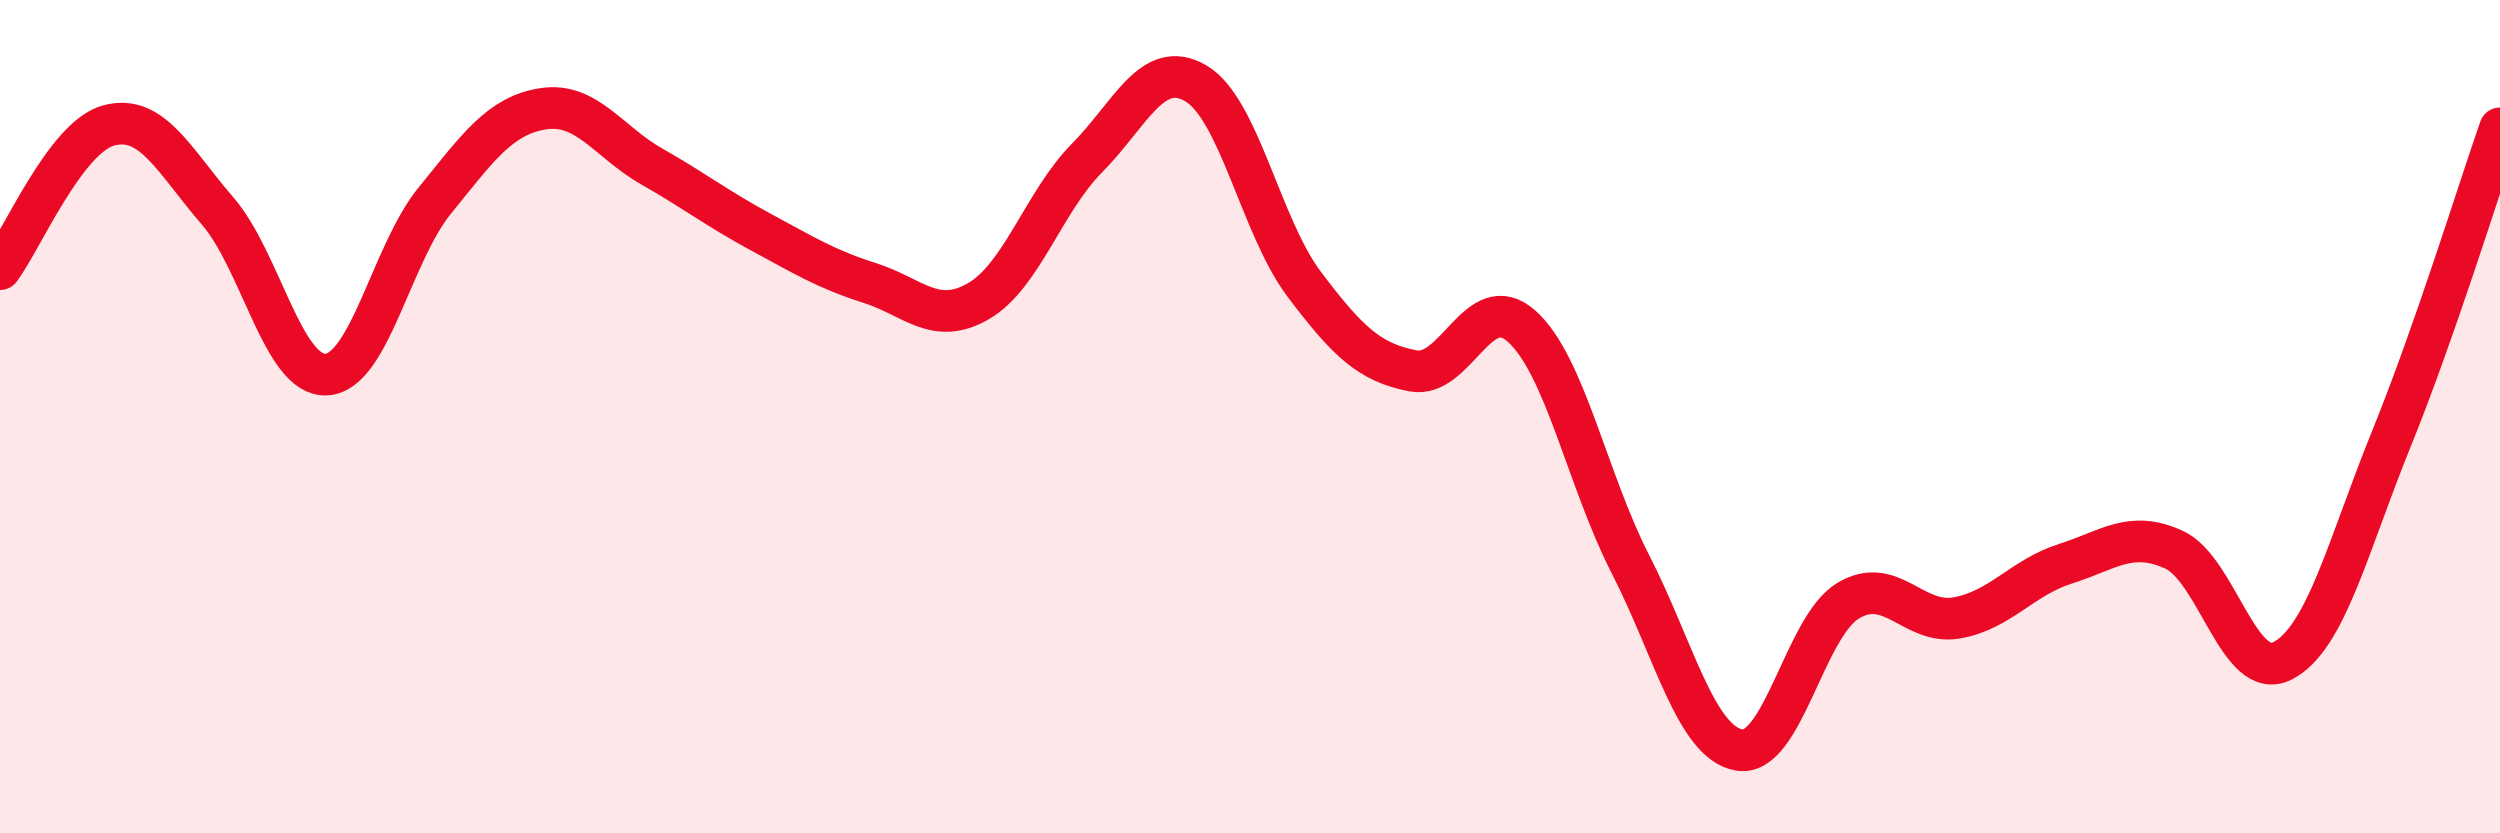
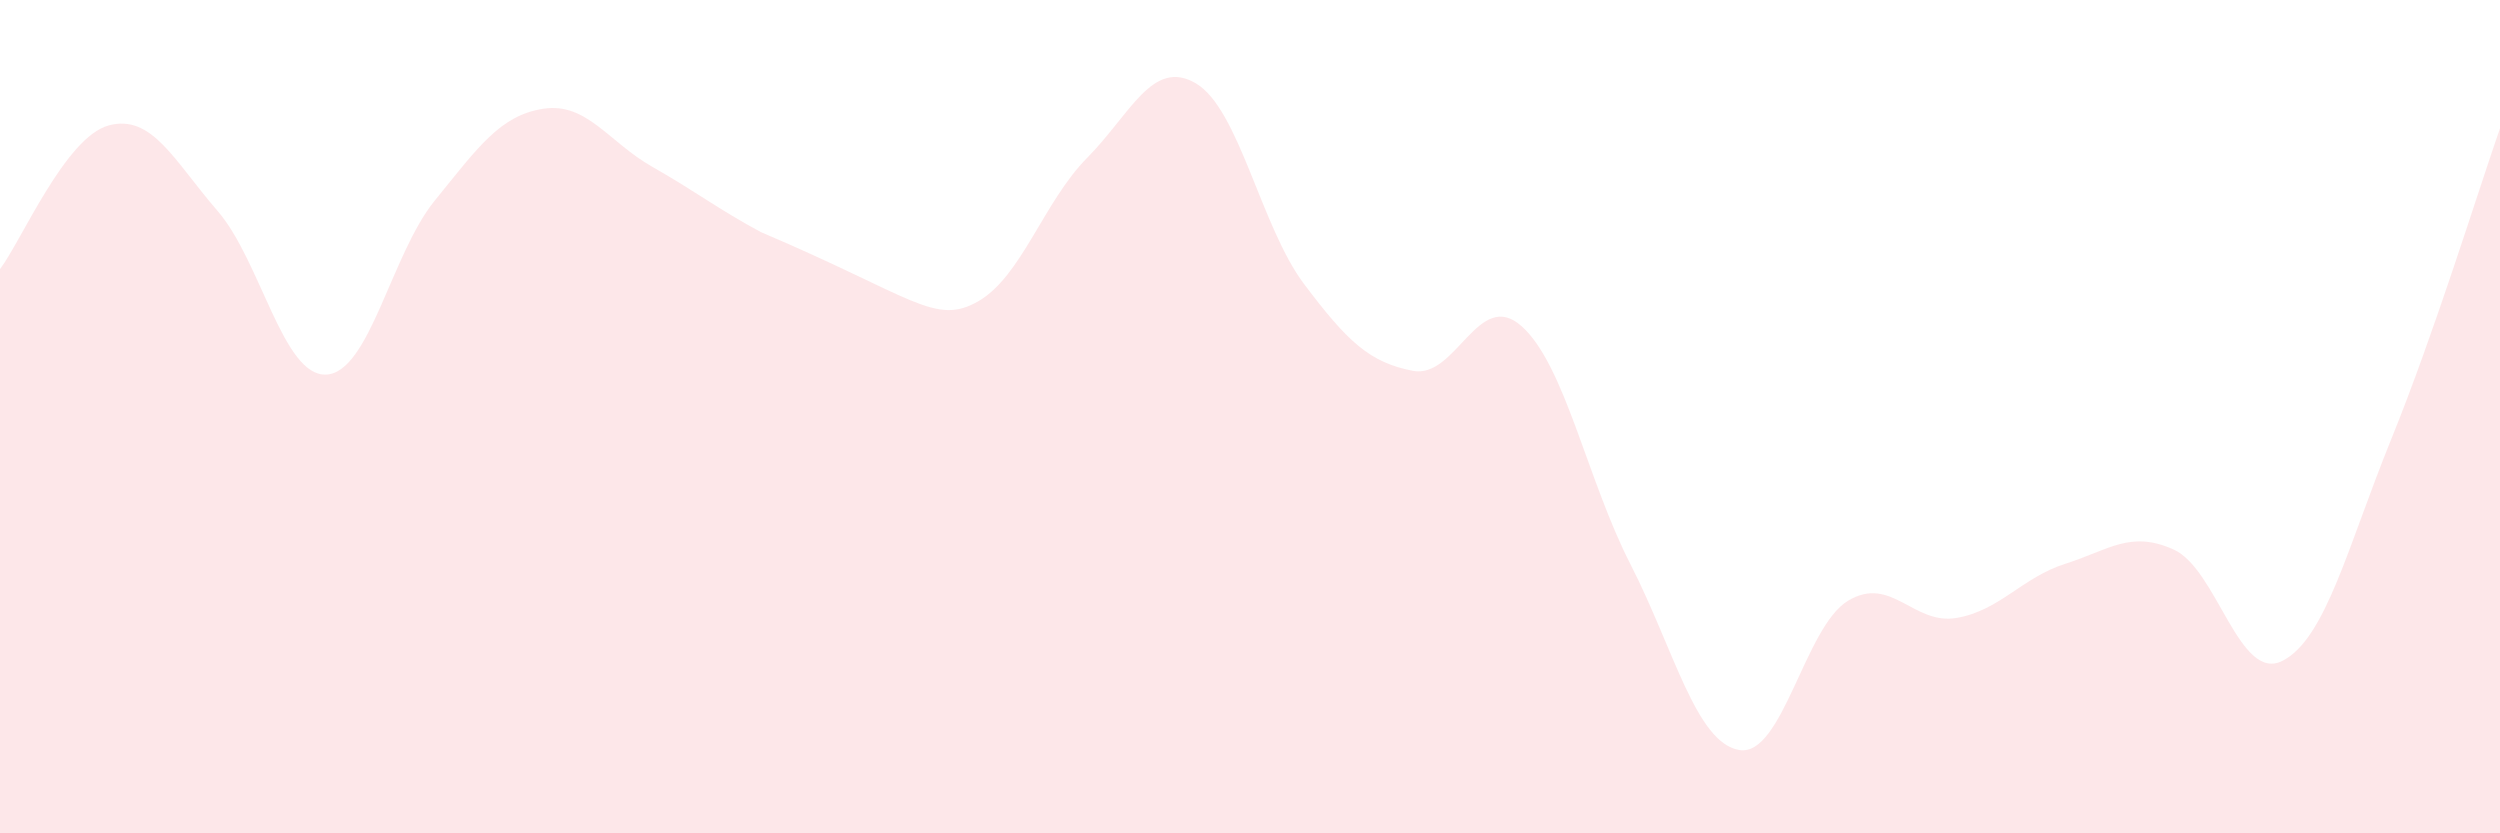
<svg xmlns="http://www.w3.org/2000/svg" width="60" height="20" viewBox="0 0 60 20">
-   <path d="M 0,6.46 C 0.52,5.77 1.57,3.29 2.61,3.01 C 3.65,2.73 4.18,3.86 5.22,5.06 C 6.26,6.26 6.79,9.04 7.83,8.99 C 8.87,8.94 9.39,6.1 10.43,4.82 C 11.47,3.54 12,2.77 13.04,2.61 C 14.08,2.45 14.61,3.41 15.65,4 C 16.69,4.59 17.22,5.01 18.26,5.57 C 19.3,6.13 19.83,6.46 20.87,6.79 C 21.91,7.12 22.44,7.83 23.48,7.23 C 24.52,6.63 25.05,4.84 26.09,3.79 C 27.13,2.74 27.66,1.39 28.7,2 C 29.74,2.61 30.26,5.44 31.3,6.82 C 32.34,8.2 32.87,8.7 33.91,8.9 C 34.95,9.1 35.48,6.9 36.52,7.83 C 37.56,8.76 38.09,11.51 39.13,13.54 C 40.17,15.57 40.7,17.82 41.74,18 C 42.78,18.18 43.31,15.05 44.35,14.42 C 45.39,13.79 45.92,15.01 46.96,14.83 C 48,14.65 48.53,13.86 49.57,13.53 C 50.61,13.2 51.13,12.72 52.17,13.19 C 53.21,13.66 53.74,16.39 54.78,15.86 C 55.82,15.33 56.35,13.1 57.39,10.54 C 58.43,7.98 59.48,4.57 60,3.08L60 20L0 20Z" fill="#EB0A25" opacity="0.1" stroke-linecap="round" stroke-linejoin="round" />
-   <path d="M 0,6.46 C 0.52,5.77 1.57,3.29 2.61,3.01 C 3.65,2.73 4.18,3.86 5.22,5.06 C 6.26,6.26 6.79,9.04 7.83,8.99 C 8.87,8.94 9.39,6.1 10.43,4.82 C 11.47,3.54 12,2.77 13.04,2.61 C 14.08,2.45 14.61,3.41 15.65,4 C 16.69,4.59 17.22,5.01 18.26,5.57 C 19.3,6.13 19.83,6.46 20.87,6.79 C 21.91,7.12 22.44,7.83 23.48,7.23 C 24.52,6.63 25.05,4.84 26.09,3.79 C 27.13,2.74 27.66,1.39 28.7,2 C 29.74,2.61 30.26,5.44 31.3,6.82 C 32.34,8.2 32.87,8.7 33.91,8.9 C 34.95,9.1 35.48,6.9 36.52,7.83 C 37.56,8.76 38.09,11.51 39.13,13.54 C 40.17,15.57 40.7,17.82 41.74,18 C 42.78,18.18 43.31,15.05 44.35,14.42 C 45.39,13.79 45.92,15.01 46.96,14.83 C 48,14.65 48.53,13.86 49.57,13.53 C 50.61,13.2 51.13,12.72 52.17,13.19 C 53.21,13.66 53.74,16.39 54.78,15.86 C 55.82,15.33 56.35,13.1 57.39,10.54 C 58.43,7.98 59.48,4.57 60,3.08" stroke="#EB0A25" stroke-width="1" fill="none" stroke-linecap="round" stroke-linejoin="round" />
+   <path d="M 0,6.46 C 0.52,5.77 1.57,3.29 2.61,3.01 C 3.65,2.73 4.18,3.86 5.22,5.06 C 6.26,6.26 6.79,9.04 7.83,8.99 C 8.87,8.94 9.39,6.1 10.43,4.82 C 11.47,3.54 12,2.77 13.04,2.61 C 14.08,2.45 14.61,3.41 15.65,4 C 16.69,4.59 17.22,5.01 18.26,5.57 C 21.91,7.12 22.44,7.83 23.48,7.23 C 24.52,6.63 25.05,4.84 26.09,3.79 C 27.13,2.74 27.66,1.39 28.7,2 C 29.74,2.61 30.26,5.44 31.3,6.82 C 32.34,8.2 32.87,8.7 33.91,8.9 C 34.95,9.1 35.48,6.9 36.52,7.83 C 37.56,8.76 38.09,11.51 39.13,13.54 C 40.17,15.57 40.7,17.82 41.74,18 C 42.78,18.18 43.31,15.05 44.35,14.42 C 45.39,13.79 45.92,15.01 46.96,14.83 C 48,14.65 48.53,13.86 49.57,13.53 C 50.61,13.2 51.13,12.72 52.17,13.19 C 53.21,13.66 53.74,16.39 54.78,15.86 C 55.82,15.33 56.35,13.1 57.39,10.54 C 58.43,7.98 59.48,4.57 60,3.08L60 20L0 20Z" fill="#EB0A25" opacity="0.1" stroke-linecap="round" stroke-linejoin="round" />
</svg>